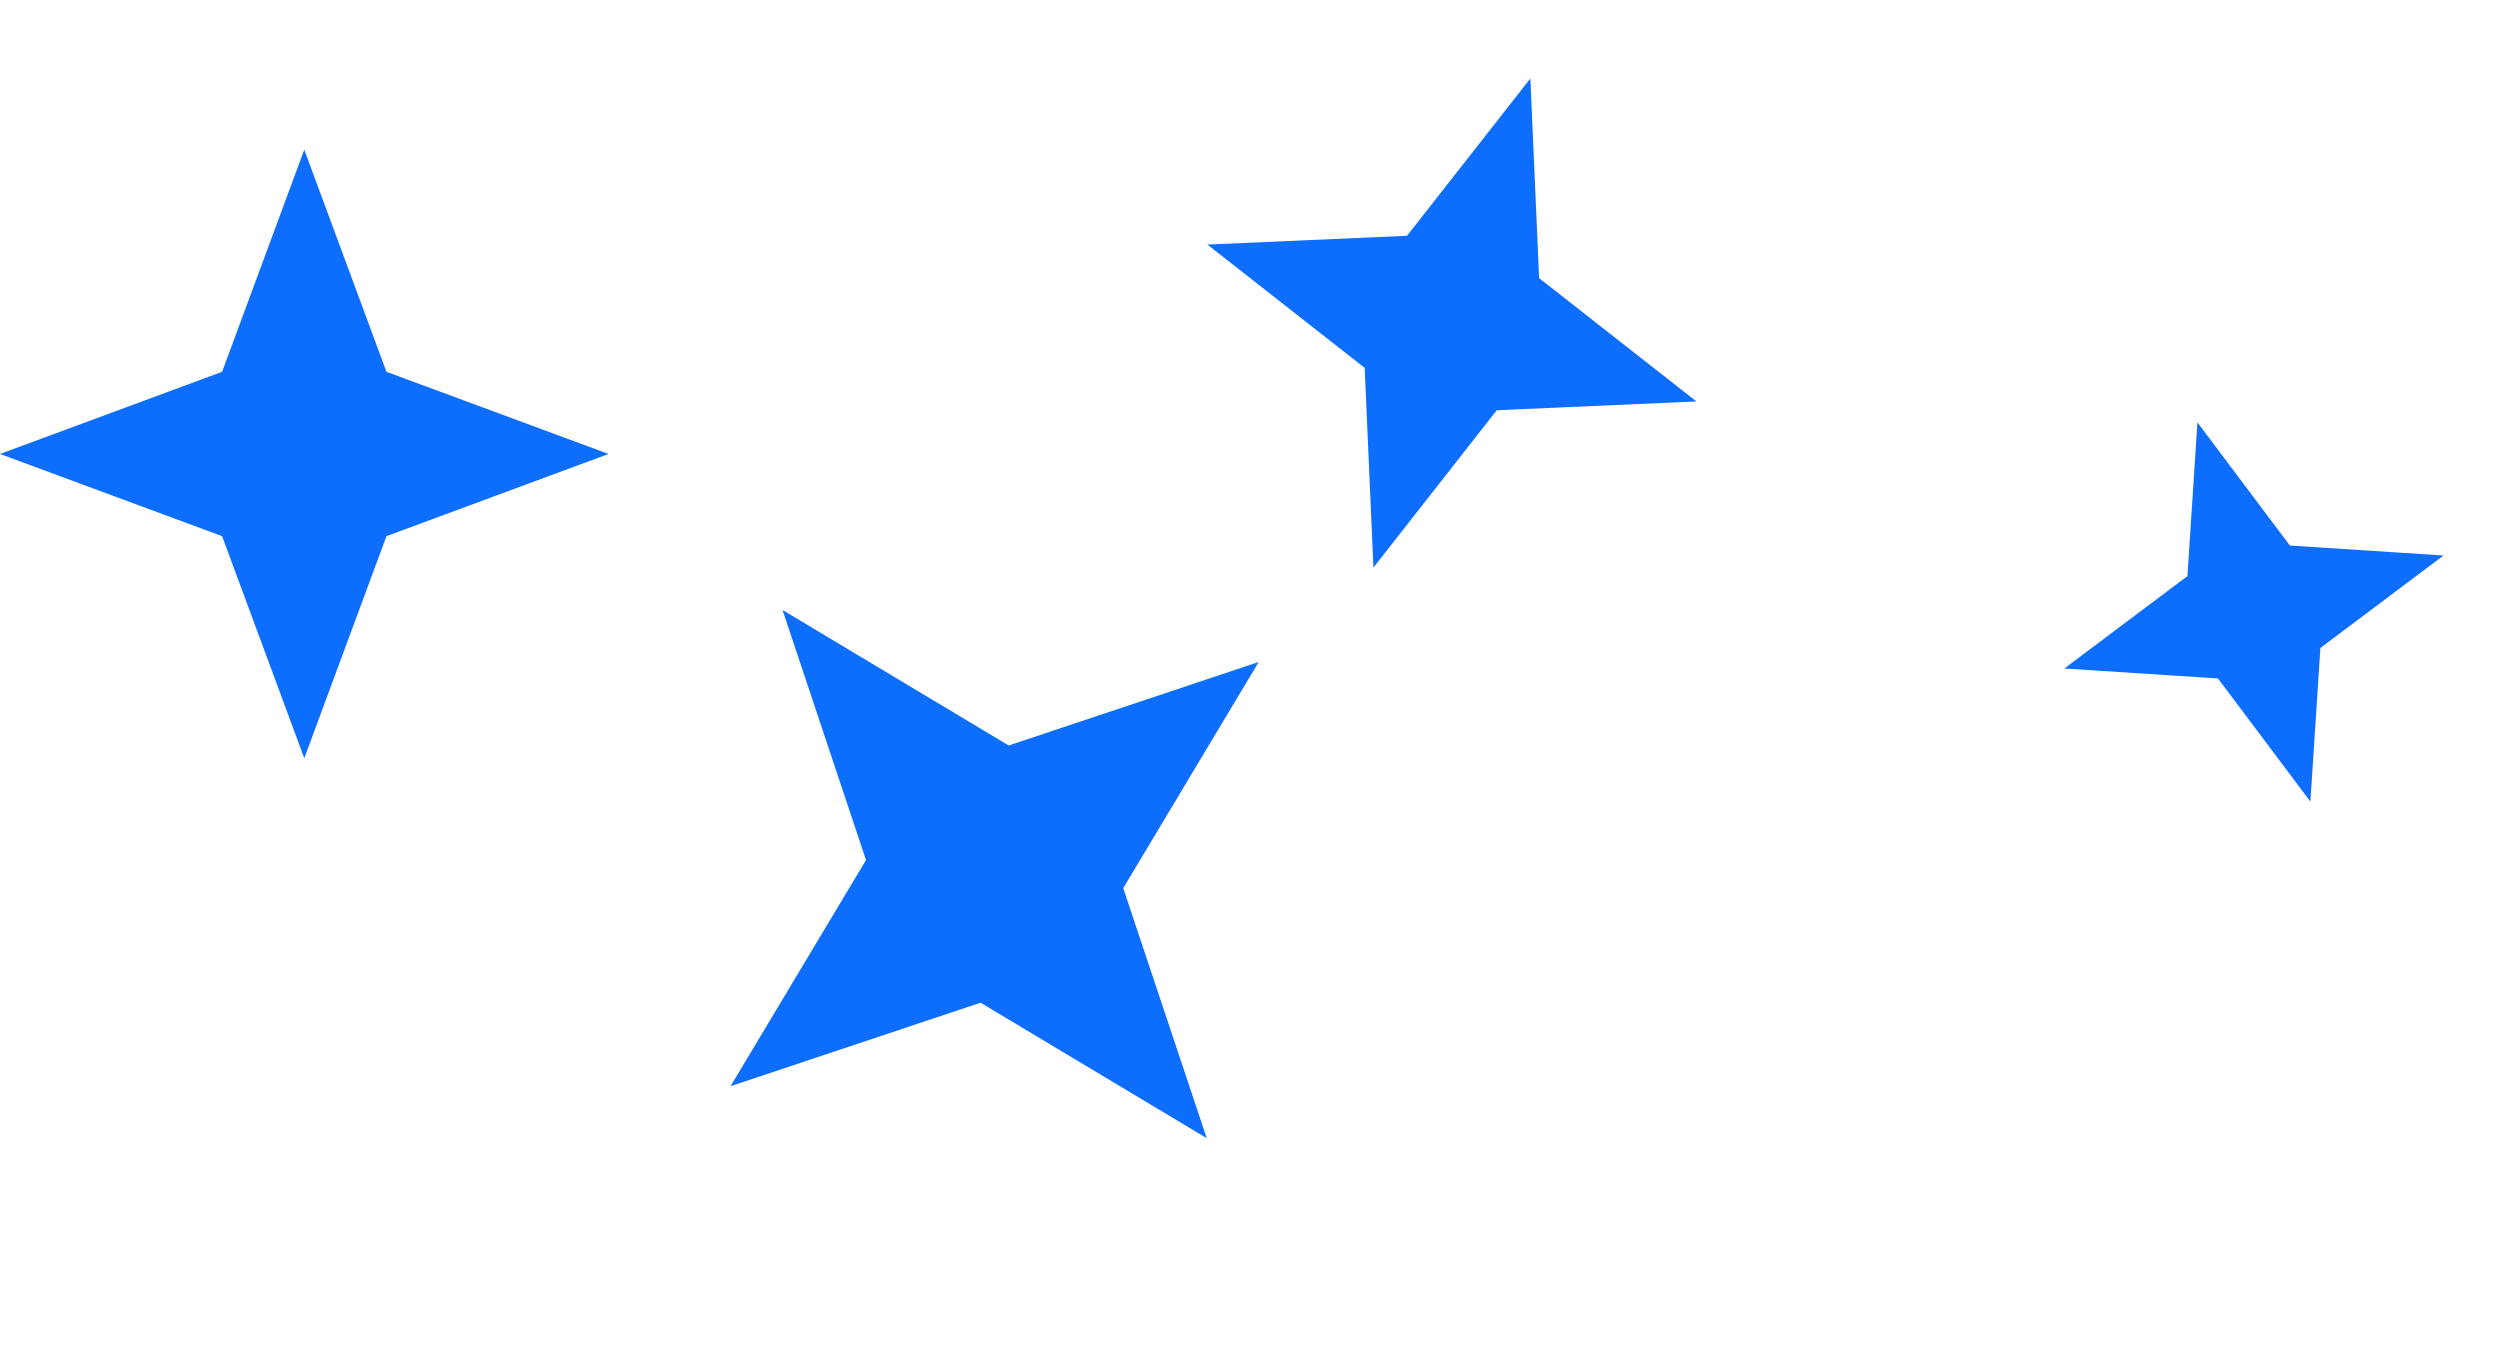
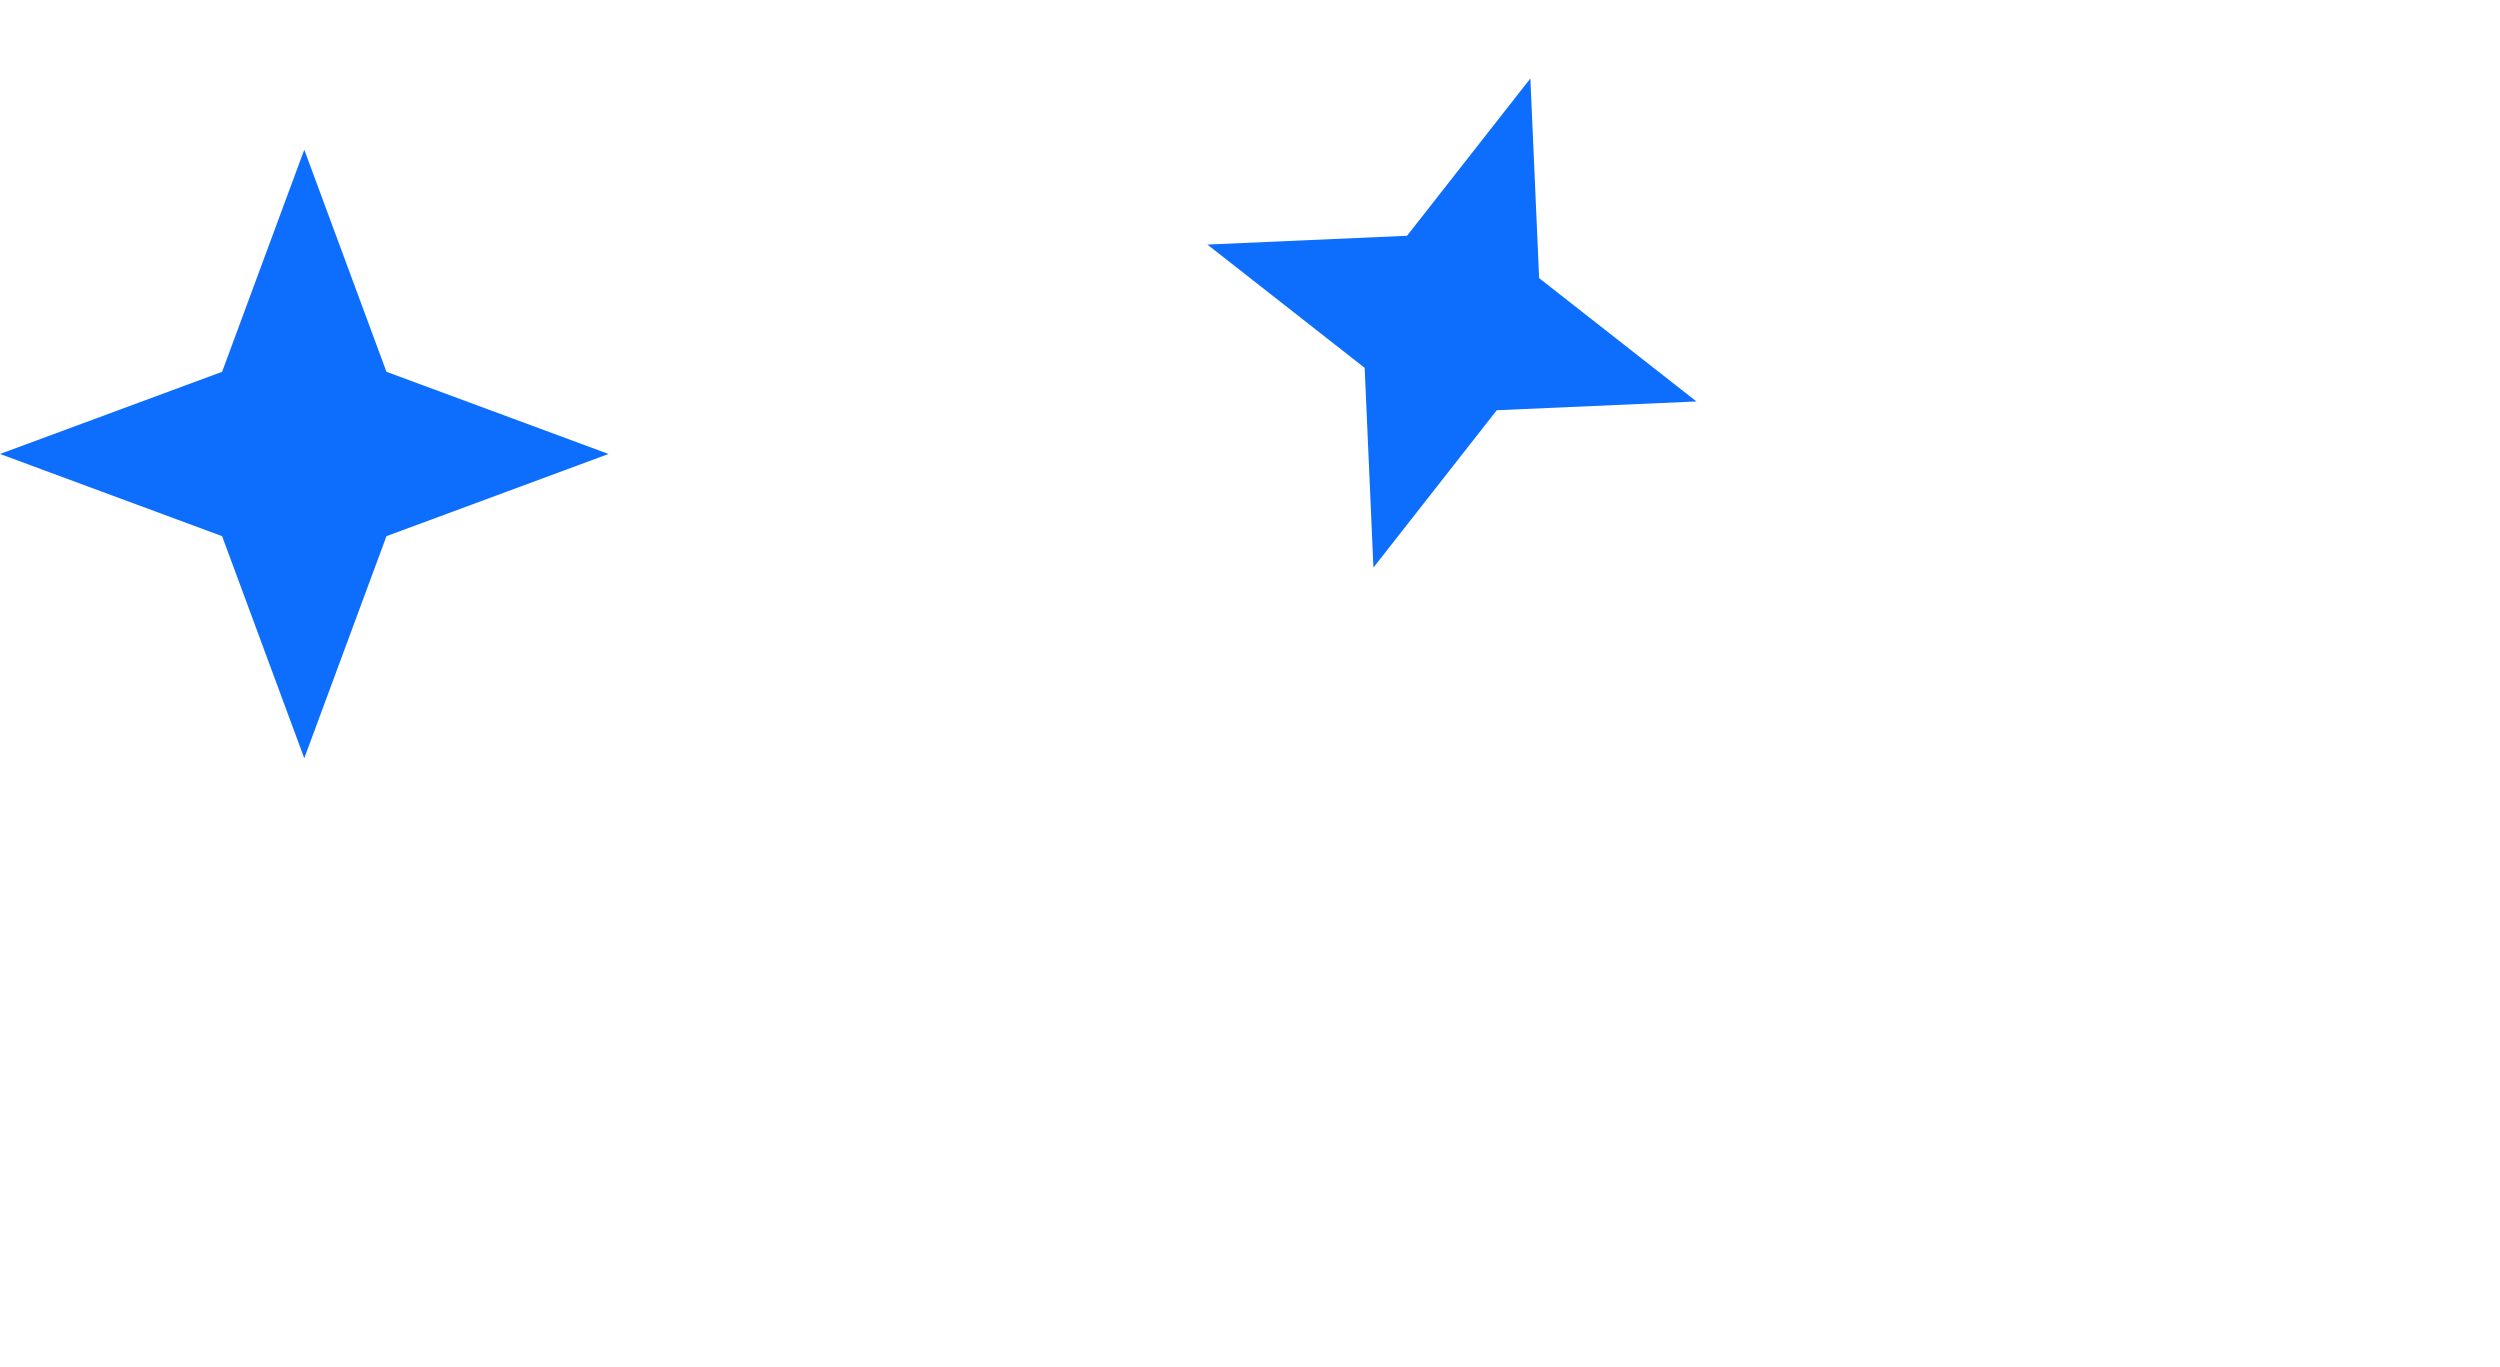
<svg xmlns="http://www.w3.org/2000/svg" width="75" height="41" viewBox="0 0 75 41" fill="none">
  <path d="M9.128 4.491L11.594 11.154L18.256 13.619L11.594 16.085L9.128 22.747L6.663 16.085L0 13.619L6.663 11.154L9.128 4.491Z" fill="#0D6EFD" />
  <path d="M45.911 2.354L46.174 8.344L50.894 12.044L44.903 12.307L41.203 17.027L40.94 11.036L36.221 7.337L42.211 7.073L45.911 2.354Z" fill="#0D6EFD" />
-   <path d="M65.923 12.672L68.696 16.366L73.306 16.665L69.612 19.439L69.312 24.048L66.539 20.354L61.929 20.055L65.623 17.282L65.923 12.672Z" fill="#0D6EFD" />
-   <path d="M23.476 18.3L30.26 22.364L37.761 19.86L33.697 26.644L36.202 34.146L29.417 30.081L21.916 32.586L25.98 25.802L23.476 18.3Z" fill="#0D6EFD" />
</svg>